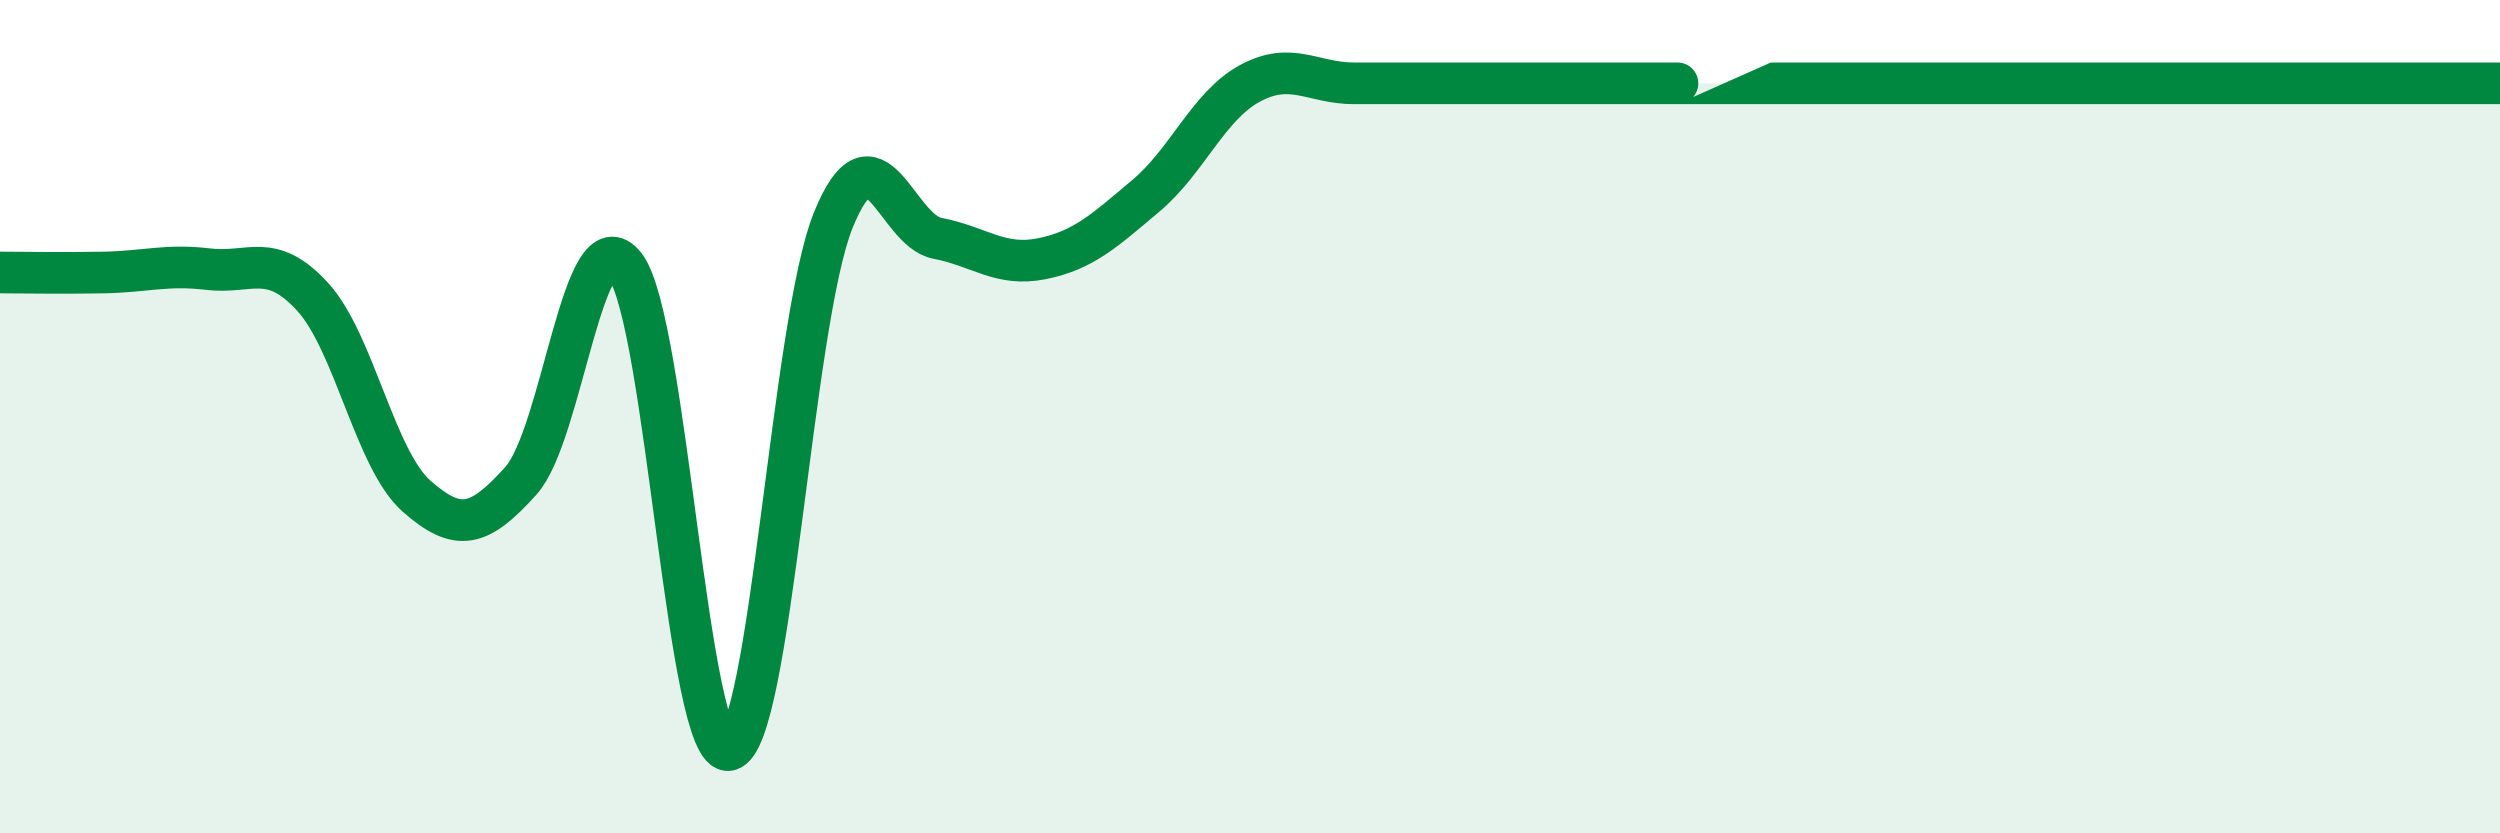
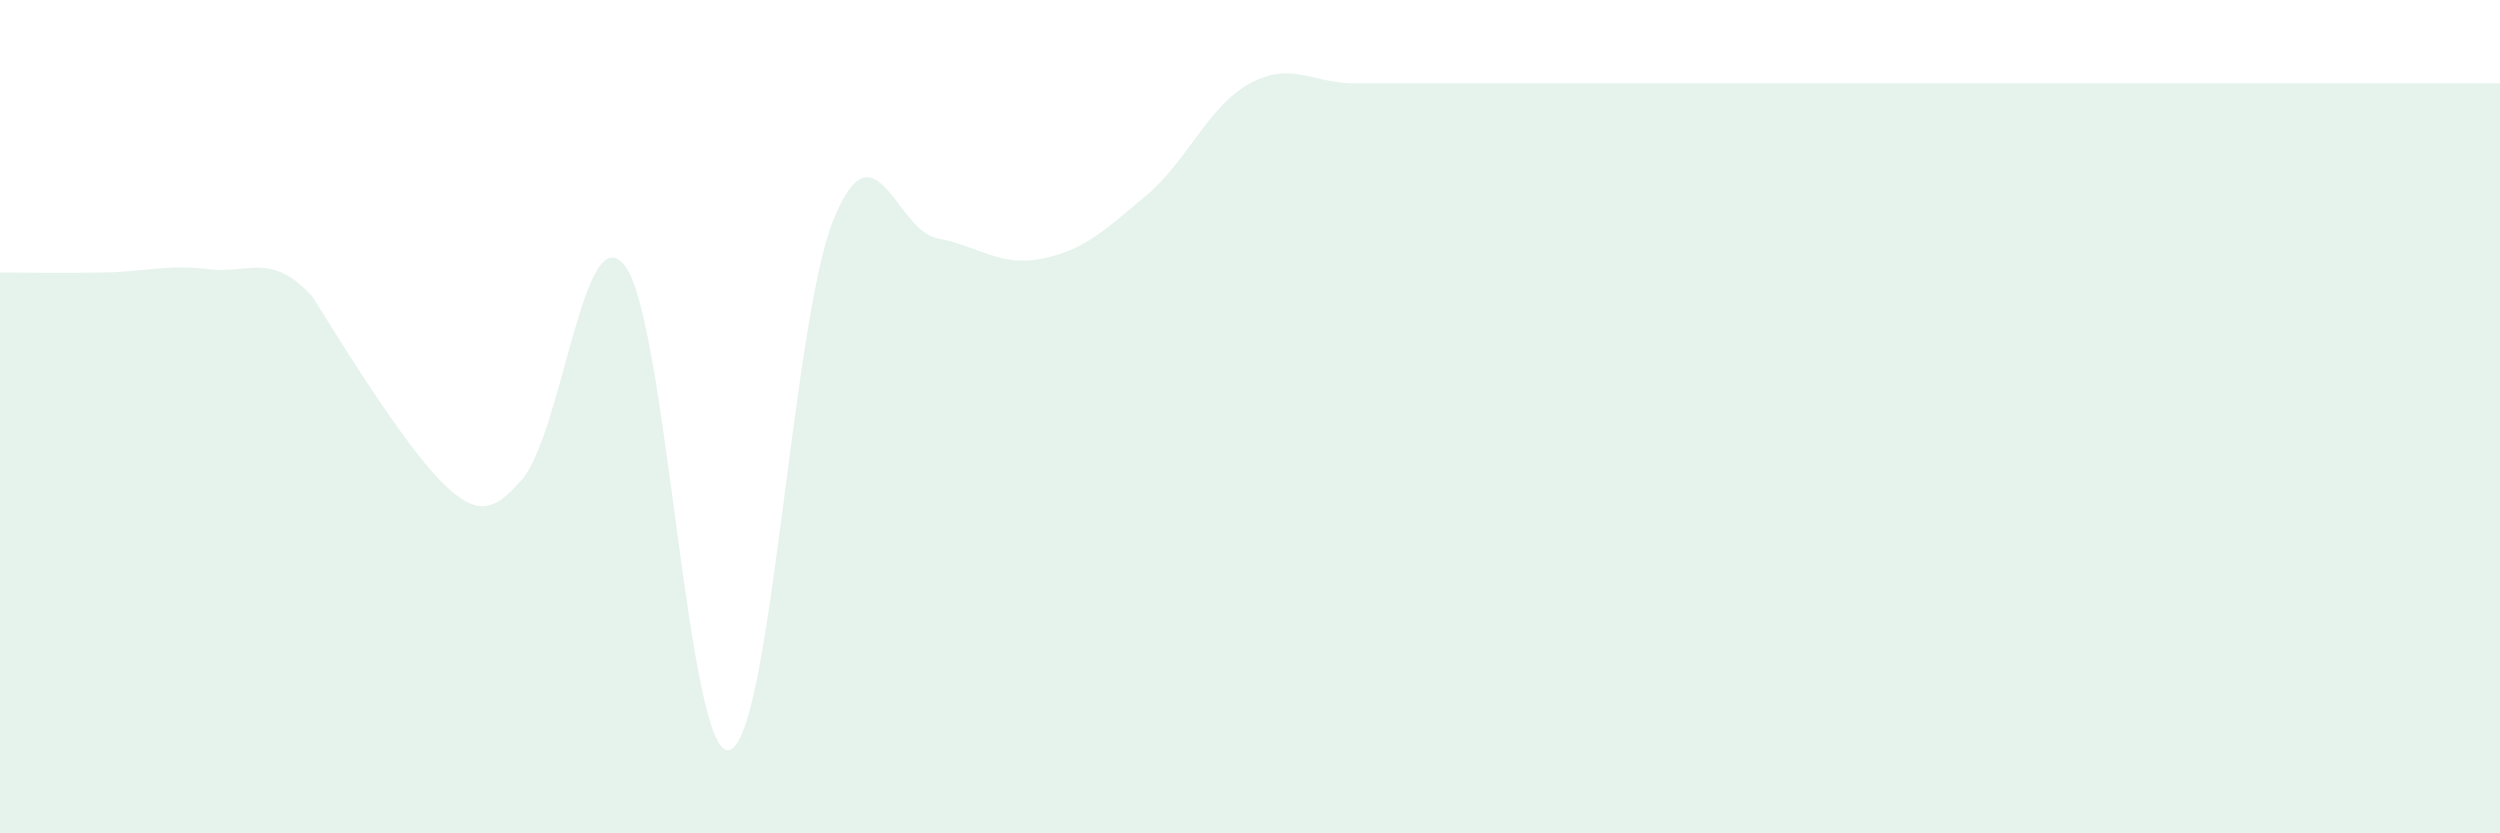
<svg xmlns="http://www.w3.org/2000/svg" width="60" height="20" viewBox="0 0 60 20">
-   <path d="M 0,6.54 C 0.5,6.54 1.5,6.56 2.5,6.54 C 3.5,6.52 4,6.34 5,6.46 C 6,6.58 6.5,6.03 7.5,7.12 C 8.5,8.21 9,11.03 10,11.91 C 11,12.79 11.5,12.65 12.5,11.54 C 13.5,10.43 14,5.09 15,6.38 C 16,7.67 16.5,18.22 17.5,18 C 18.5,17.78 19,7.74 20,5.28 C 21,2.82 21.5,5.53 22.5,5.72 C 23.5,5.91 24,6.41 25,6.21 C 26,6.01 26.5,5.54 27.5,4.7 C 28.5,3.86 29,2.54 30,2 C 31,1.46 31.5,2 32.5,2 C 33.5,2 34,2 35,2 C 36,2 36.5,2 37.5,2 C 38.5,2 39,2 40,2 C 41,2 38.5,2 42.5,2 C 46.5,2 56.5,2 60,2L60 20L0 20Z" fill="#008740" opacity="0.1" stroke-linecap="round" stroke-linejoin="round" />
-   <path d="M 0,6.54 C 0.5,6.54 1.5,6.56 2.5,6.54 C 3.5,6.52 4,6.34 5,6.46 C 6,6.58 6.5,6.03 7.5,7.12 C 8.5,8.21 9,11.03 10,11.91 C 11,12.79 11.5,12.65 12.5,11.54 C 13.5,10.43 14,5.09 15,6.38 C 16,7.67 16.5,18.22 17.5,18 C 18.5,17.78 19,7.74 20,5.28 C 21,2.82 21.5,5.53 22.5,5.72 C 23.5,5.91 24,6.41 25,6.21 C 26,6.01 26.5,5.54 27.5,4.7 C 28.5,3.86 29,2.54 30,2 C 31,1.46 31.5,2 32.5,2 C 33.5,2 34,2 35,2 C 36,2 36.5,2 37.5,2 C 38.5,2 39,2 40,2 C 41,2 38.5,2 42.5,2 C 46.5,2 56.5,2 60,2" stroke="#008740" stroke-width="1" fill="none" stroke-linecap="round" stroke-linejoin="round" />
+   <path d="M 0,6.54 C 0.5,6.54 1.5,6.56 2.5,6.54 C 3.5,6.52 4,6.34 5,6.46 C 6,6.58 6.5,6.03 7.5,7.12 C 11,12.79 11.5,12.65 12.5,11.54 C 13.5,10.43 14,5.09 15,6.38 C 16,7.67 16.5,18.22 17.5,18 C 18.5,17.78 19,7.74 20,5.28 C 21,2.82 21.5,5.53 22.5,5.72 C 23.5,5.91 24,6.41 25,6.21 C 26,6.01 26.5,5.54 27.5,4.7 C 28.5,3.86 29,2.54 30,2 C 31,1.46 31.5,2 32.5,2 C 33.5,2 34,2 35,2 C 36,2 36.5,2 37.5,2 C 38.5,2 39,2 40,2 C 41,2 38.5,2 42.5,2 C 46.5,2 56.5,2 60,2L60 20L0 20Z" fill="#008740" opacity="0.1" stroke-linecap="round" stroke-linejoin="round" />
</svg>